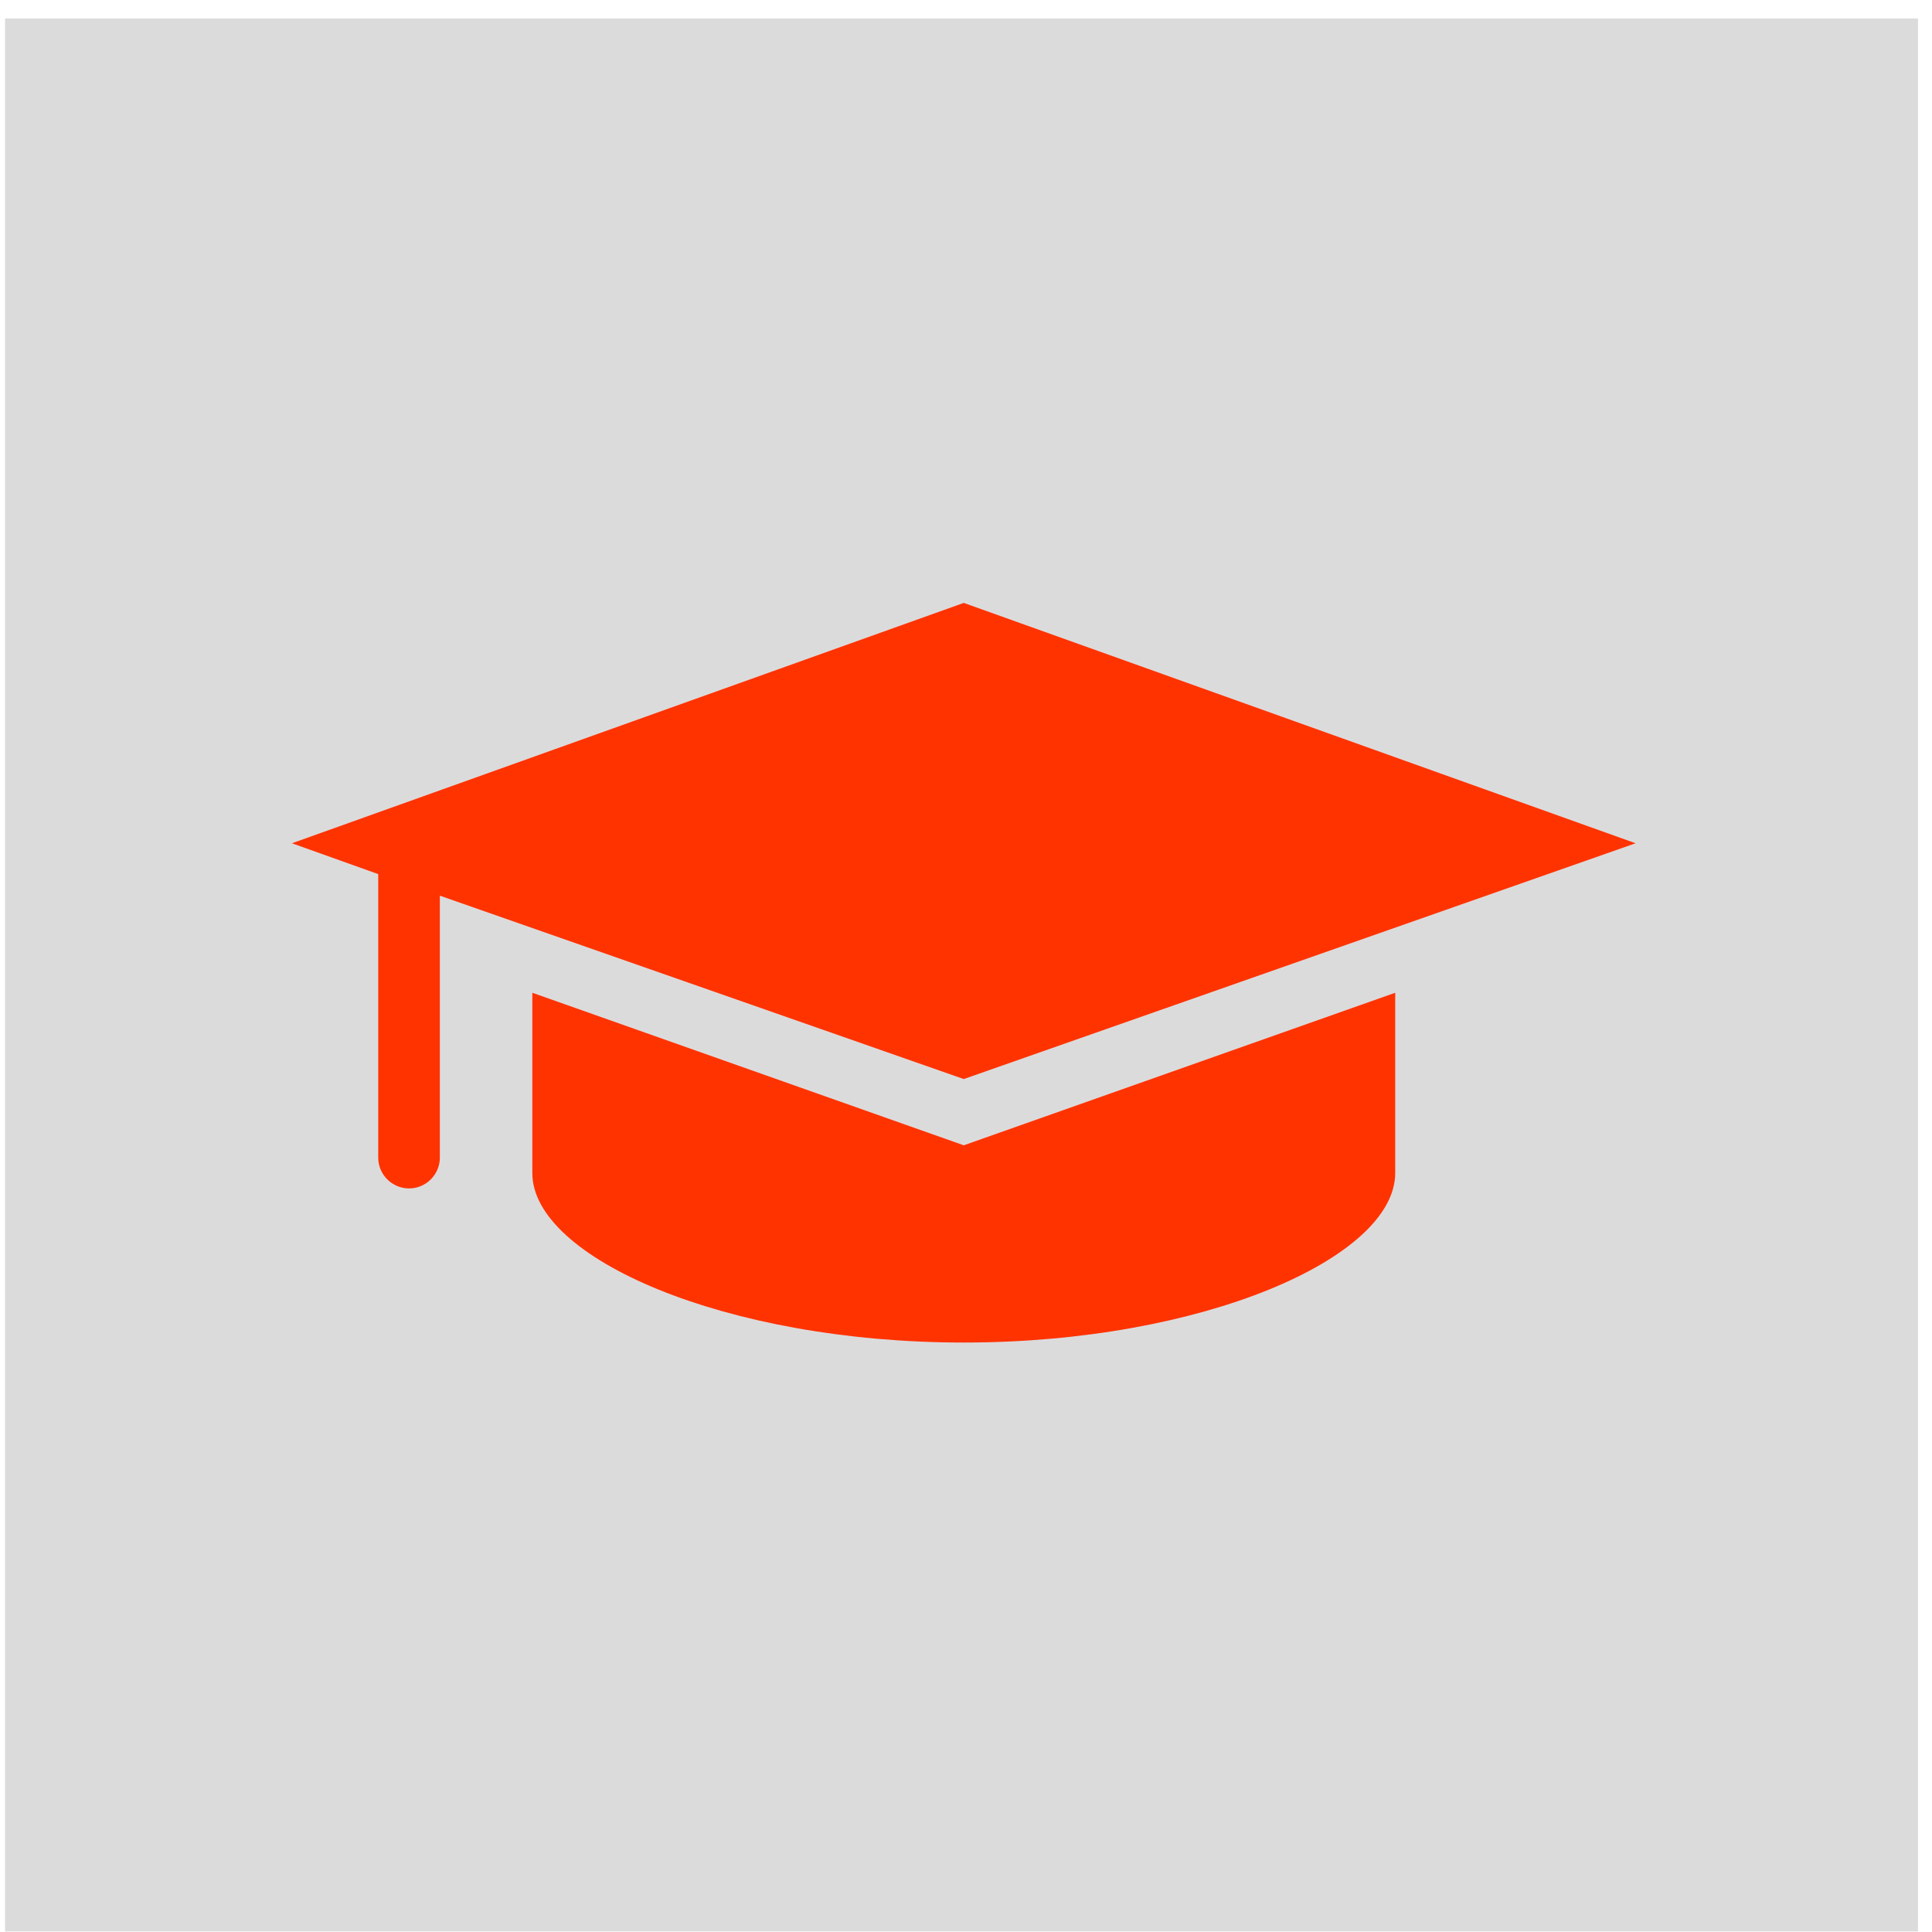
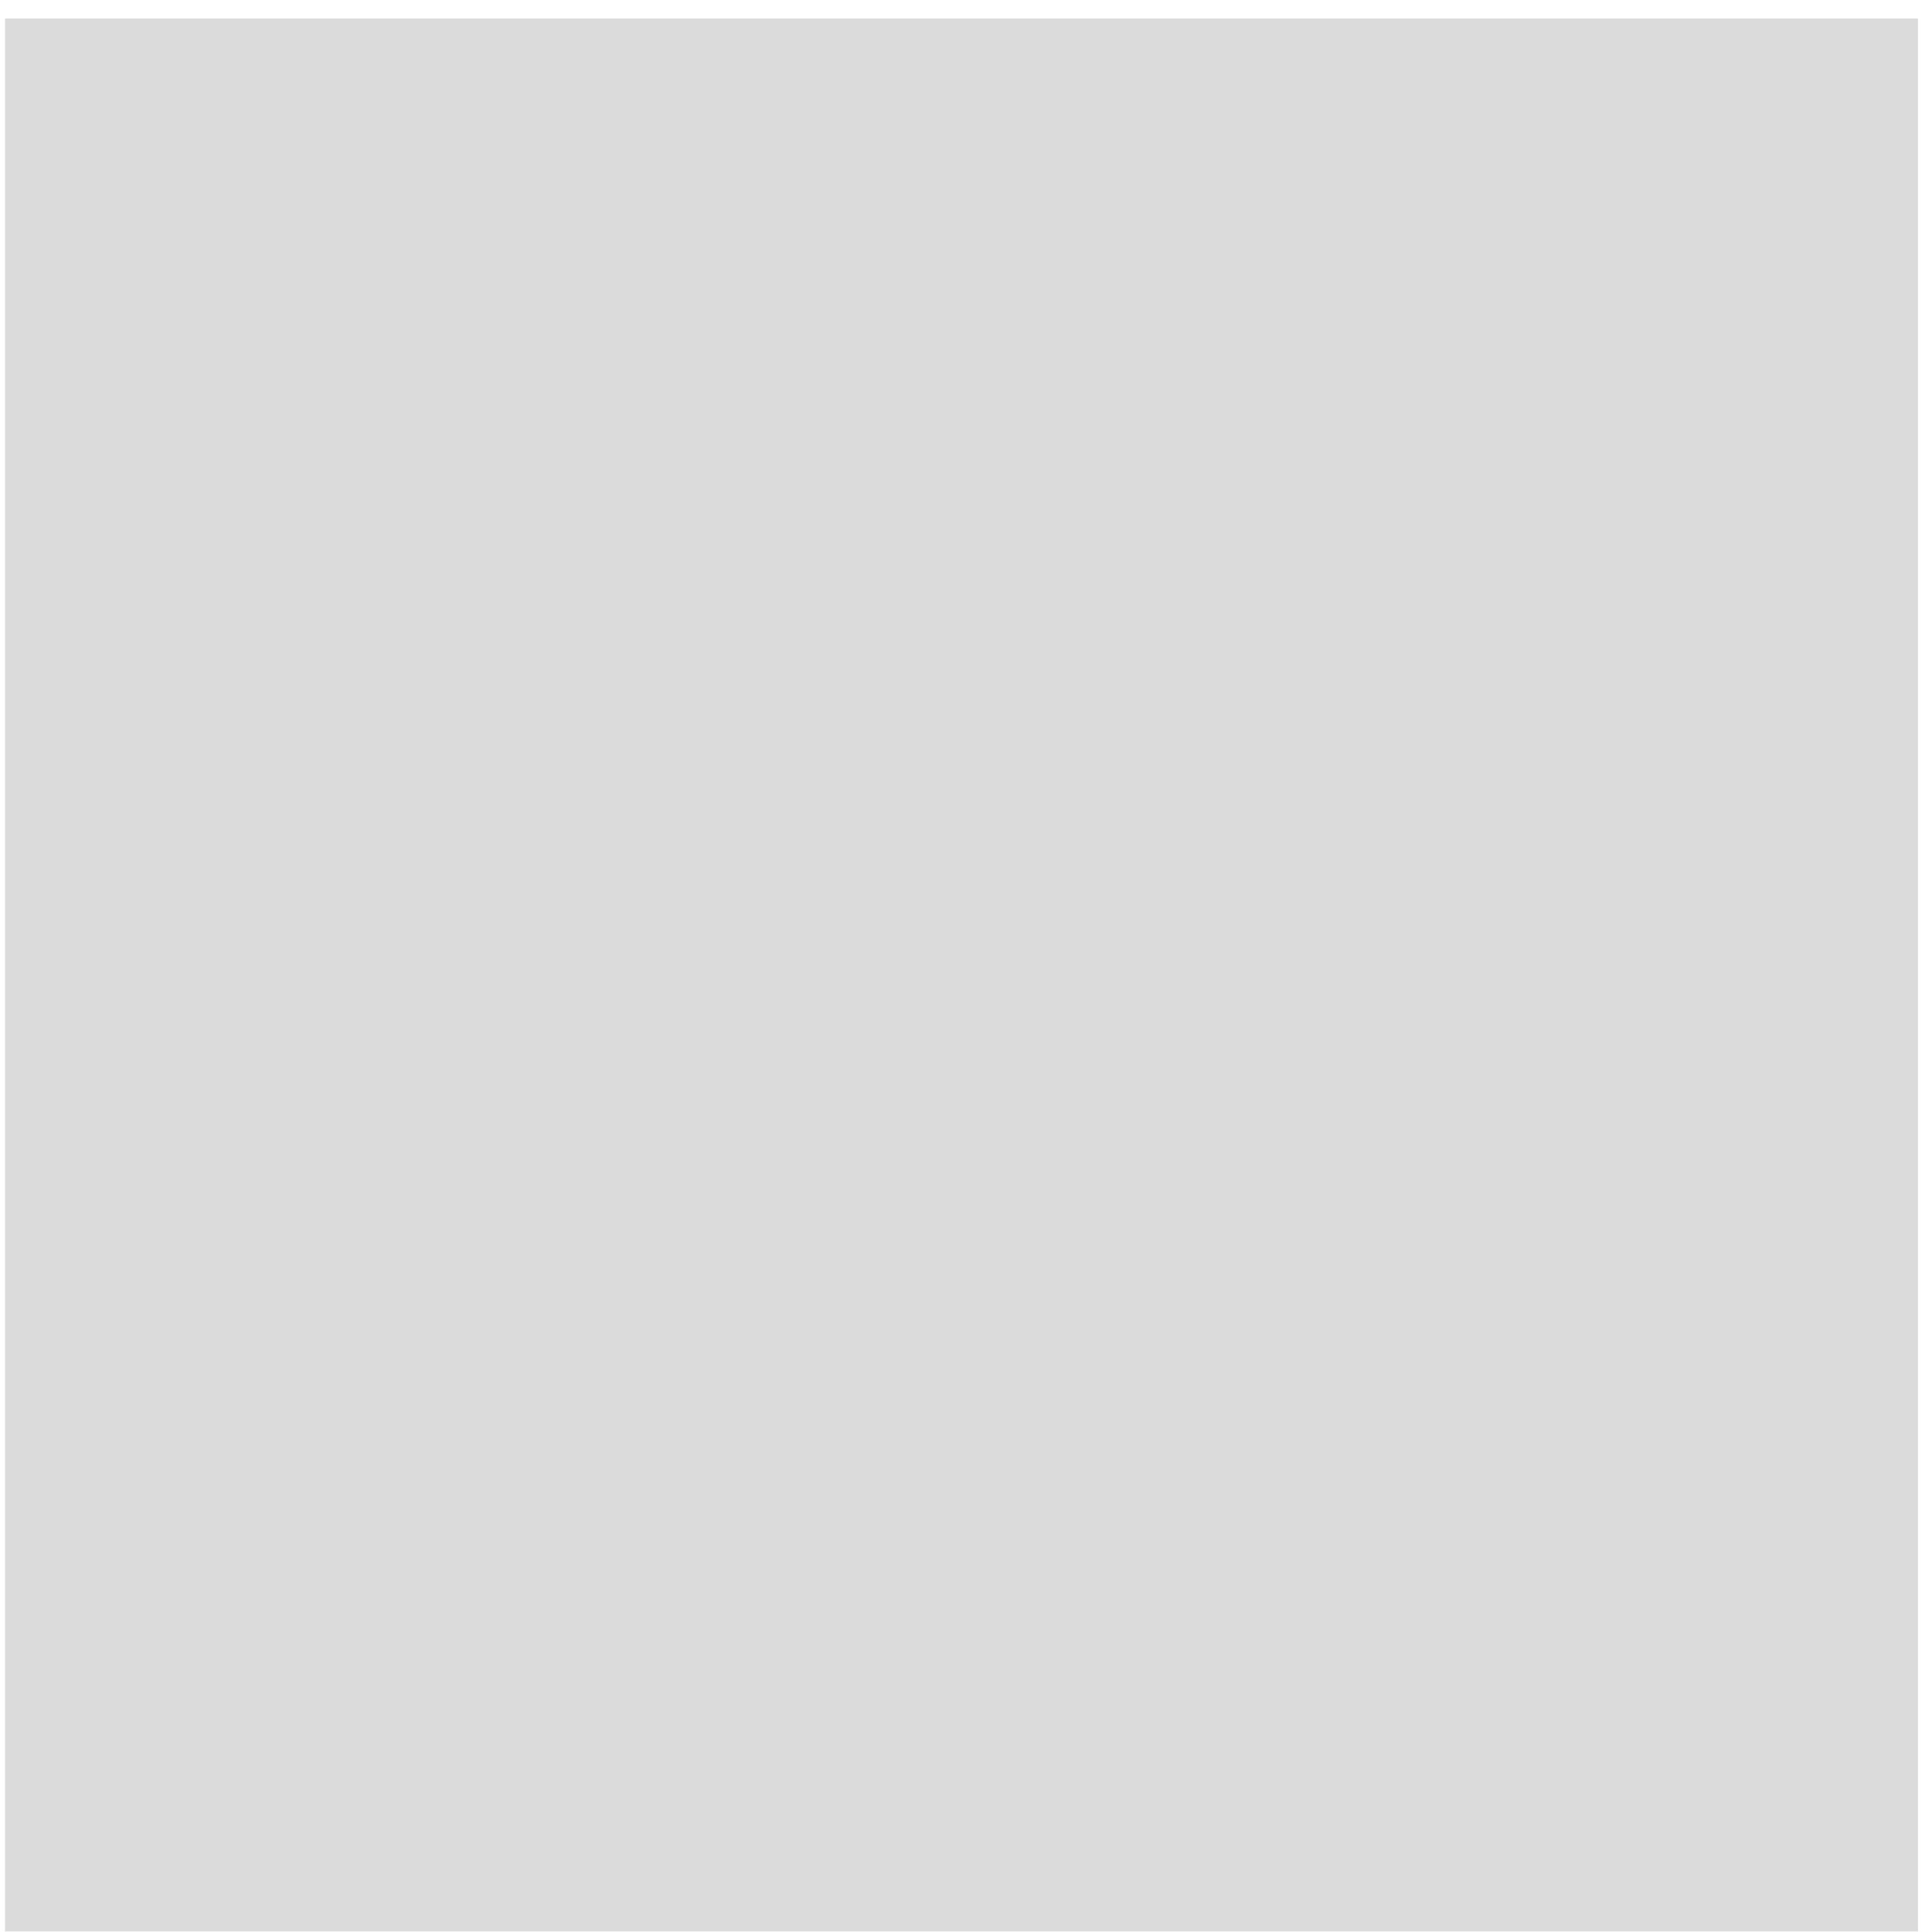
<svg xmlns="http://www.w3.org/2000/svg" overflow="hidden" xml:space="preserve" height="431" width="431">
  <g transform="translate(-284 -1521)">
    <g>
      <rect fill-opacity="1" fill="#DCDBDC" stroke-opacity="1" stroke-miterlimit="8" stroke-linejoin="miter" stroke-linecap="butt" stroke-width="13.75" stroke="#DCDBDC" height="413" width="413" y="1532" x="292" />
      <g>
        <g>
          <g>
-             <path fill-opacity="1" fill-rule="nonzero" fill="#FF3300" d="M402.75 1742.47 402.75 1782.69C402.75 1801.59 445.719 1820.5 499 1820.5 552.281 1820.5 595.25 1801.59 595.25 1782.69L595.25 1742.47 499 1776.5 402.75 1742.47Z" />
-             <path fill-opacity="1" fill-rule="nonzero" fill="#FF3300" d="M499 1761.72 648.875 1709.12 499 1655.5 349.125 1709.12 368.375 1716 368.375 1779.25C368.375 1783.03 371.469 1786.12 375.25 1786.12 379.031 1786.12 382.125 1783.03 382.125 1779.25L382.125 1720.81 499 1761.72Z" />
-           </g>
+             </g>
        </g>
      </g>
    </g>
  </g>
</svg>